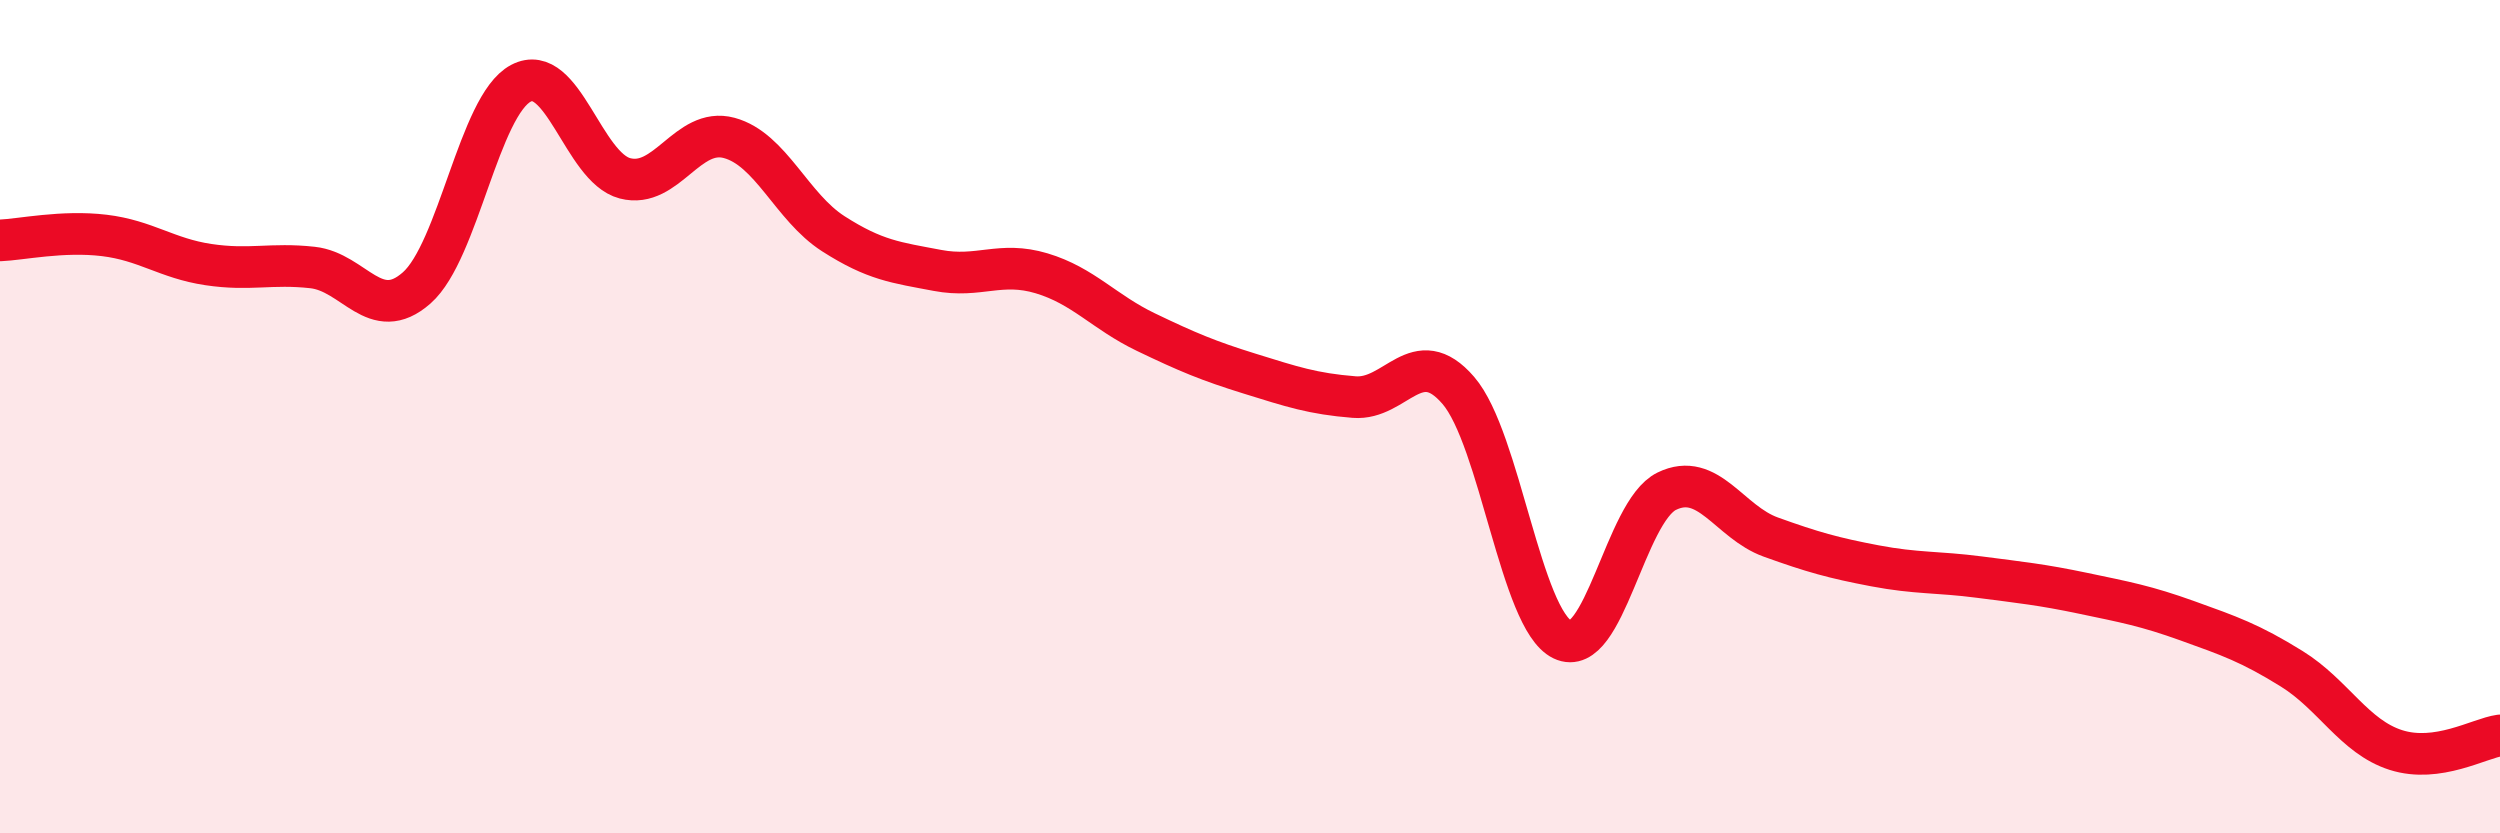
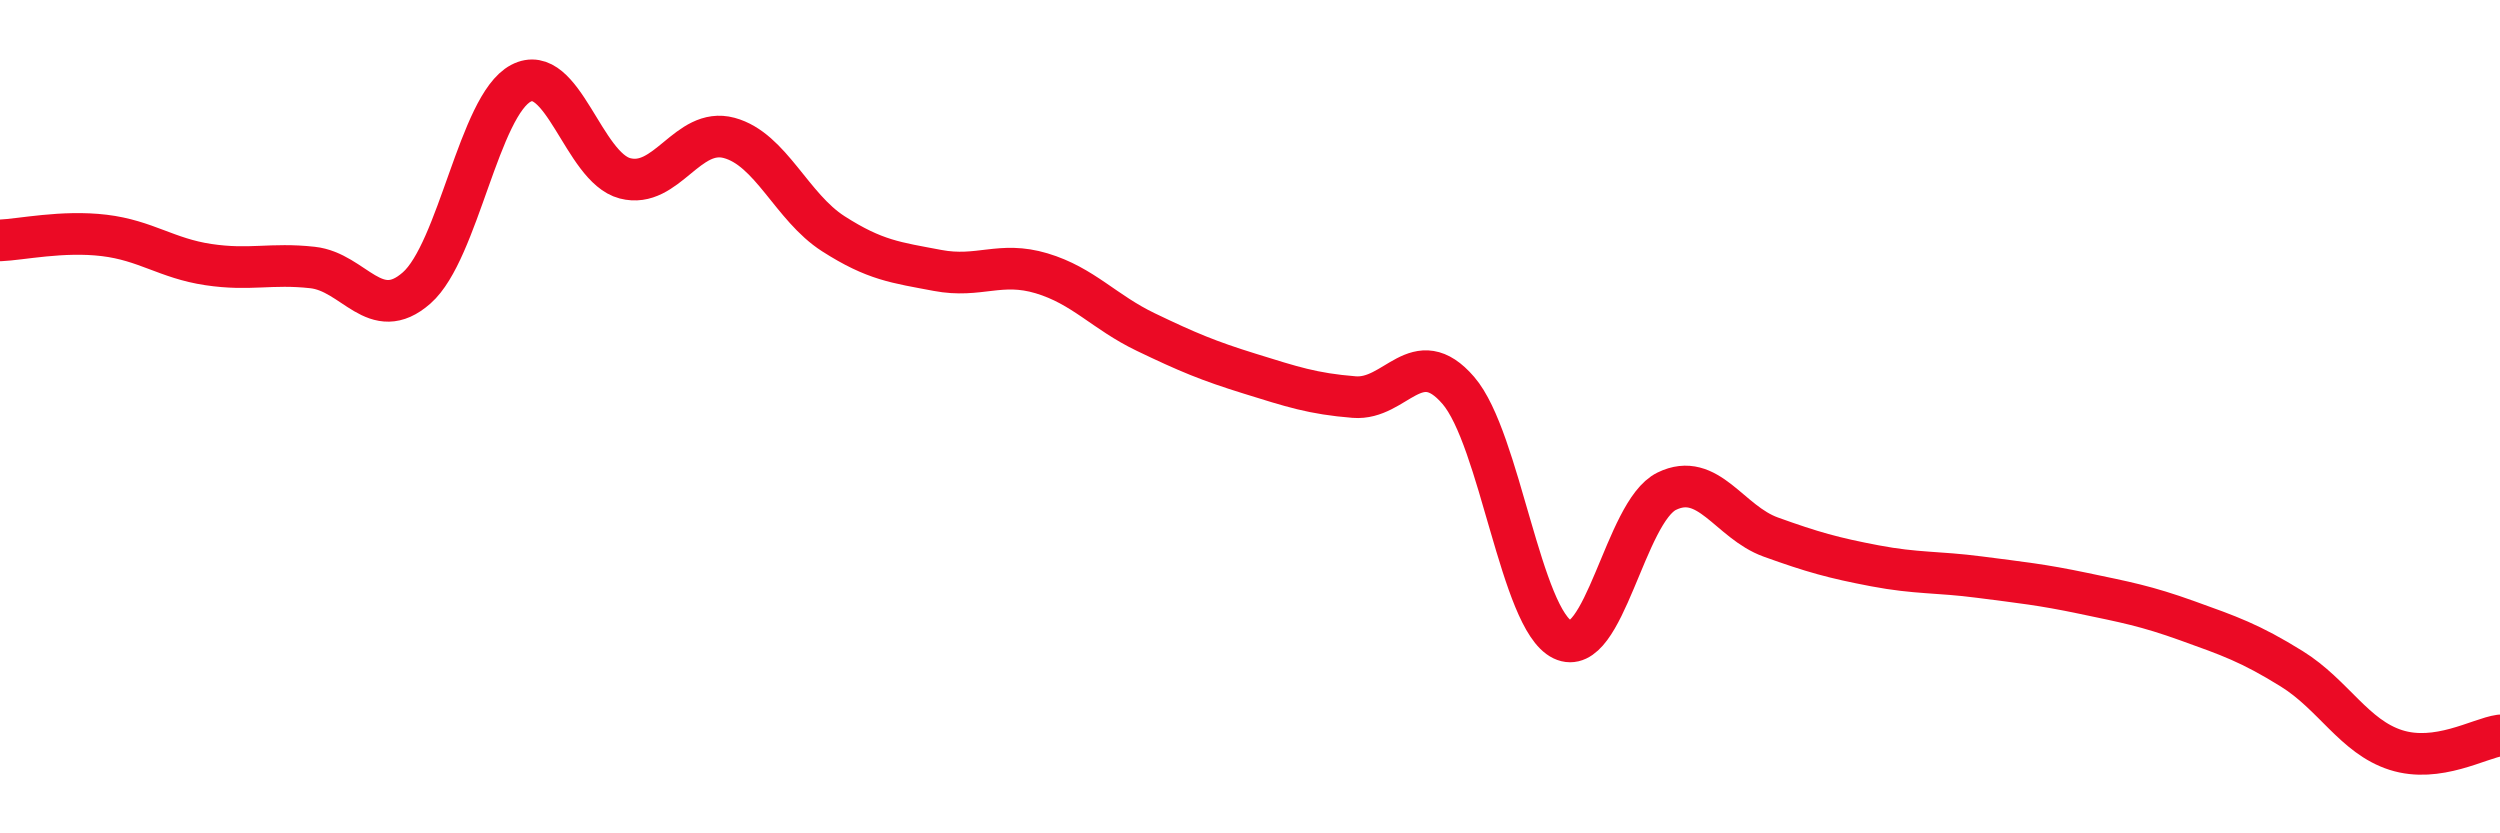
<svg xmlns="http://www.w3.org/2000/svg" width="60" height="20" viewBox="0 0 60 20">
-   <path d="M 0,5.77 C 0.5,5.75 1.5,5.53 2.5,5.65 C 3.5,5.77 4,6.2 5,6.35 C 6,6.5 6.5,6.31 7.5,6.42 C 8.5,6.53 9,7.79 10,6.91 C 11,6.03 11.5,2.53 12.5,2 C 13.5,1.47 14,4.02 15,4.28 C 16,4.54 16.5,3.04 17.5,3.31 C 18.5,3.58 19,4.97 20,5.61 C 21,6.25 21.5,6.3 22.5,6.49 C 23.5,6.68 24,6.26 25,6.56 C 26,6.86 26.5,7.49 27.5,7.97 C 28.5,8.45 29,8.66 30,8.97 C 31,9.28 31.5,9.45 32.5,9.53 C 33.5,9.61 34,8.21 35,9.37 C 36,10.53 36.5,14.87 37.5,15.35 C 38.5,15.83 39,12.28 40,11.79 C 41,11.3 41.5,12.53 42.5,12.89 C 43.5,13.25 44,13.39 45,13.58 C 46,13.77 46.5,13.72 47.5,13.85 C 48.5,13.98 49,14.03 50,14.24 C 51,14.45 51.5,14.54 52.5,14.9 C 53.5,15.26 54,15.43 55,16.05 C 56,16.67 56.5,17.68 57.5,18 C 58.5,18.32 59.5,17.72 60,17.65L60 20L0 20Z" fill="#EB0A25" opacity="0.1" stroke-linecap="round" stroke-linejoin="round" />
  <path d="M 0,5.77 C 0.5,5.75 1.5,5.53 2.5,5.65 C 3.5,5.77 4,6.2 5,6.35 C 6,6.5 6.5,6.31 7.5,6.42 C 8.5,6.53 9,7.79 10,6.91 C 11,6.03 11.5,2.53 12.5,2 C 13.5,1.47 14,4.02 15,4.28 C 16,4.54 16.5,3.04 17.5,3.31 C 18.5,3.58 19,4.97 20,5.61 C 21,6.25 21.5,6.3 22.5,6.49 C 23.5,6.68 24,6.26 25,6.56 C 26,6.86 26.5,7.49 27.5,7.97 C 28.5,8.45 29,8.66 30,8.97 C 31,9.28 31.5,9.45 32.5,9.53 C 33.5,9.61 34,8.21 35,9.37 C 36,10.53 36.5,14.87 37.5,15.35 C 38.5,15.83 39,12.28 40,11.79 C 41,11.3 41.5,12.53 42.5,12.89 C 43.5,13.25 44,13.39 45,13.58 C 46,13.77 46.5,13.72 47.5,13.85 C 48.5,13.98 49,14.03 50,14.24 C 51,14.45 51.5,14.54 52.5,14.9 C 53.5,15.26 54,15.43 55,16.05 C 56,16.67 56.5,17.68 57.5,18 C 58.5,18.32 59.5,17.72 60,17.65" stroke="#EB0A25" stroke-width="1" fill="none" stroke-linecap="round" stroke-linejoin="round" />
</svg>